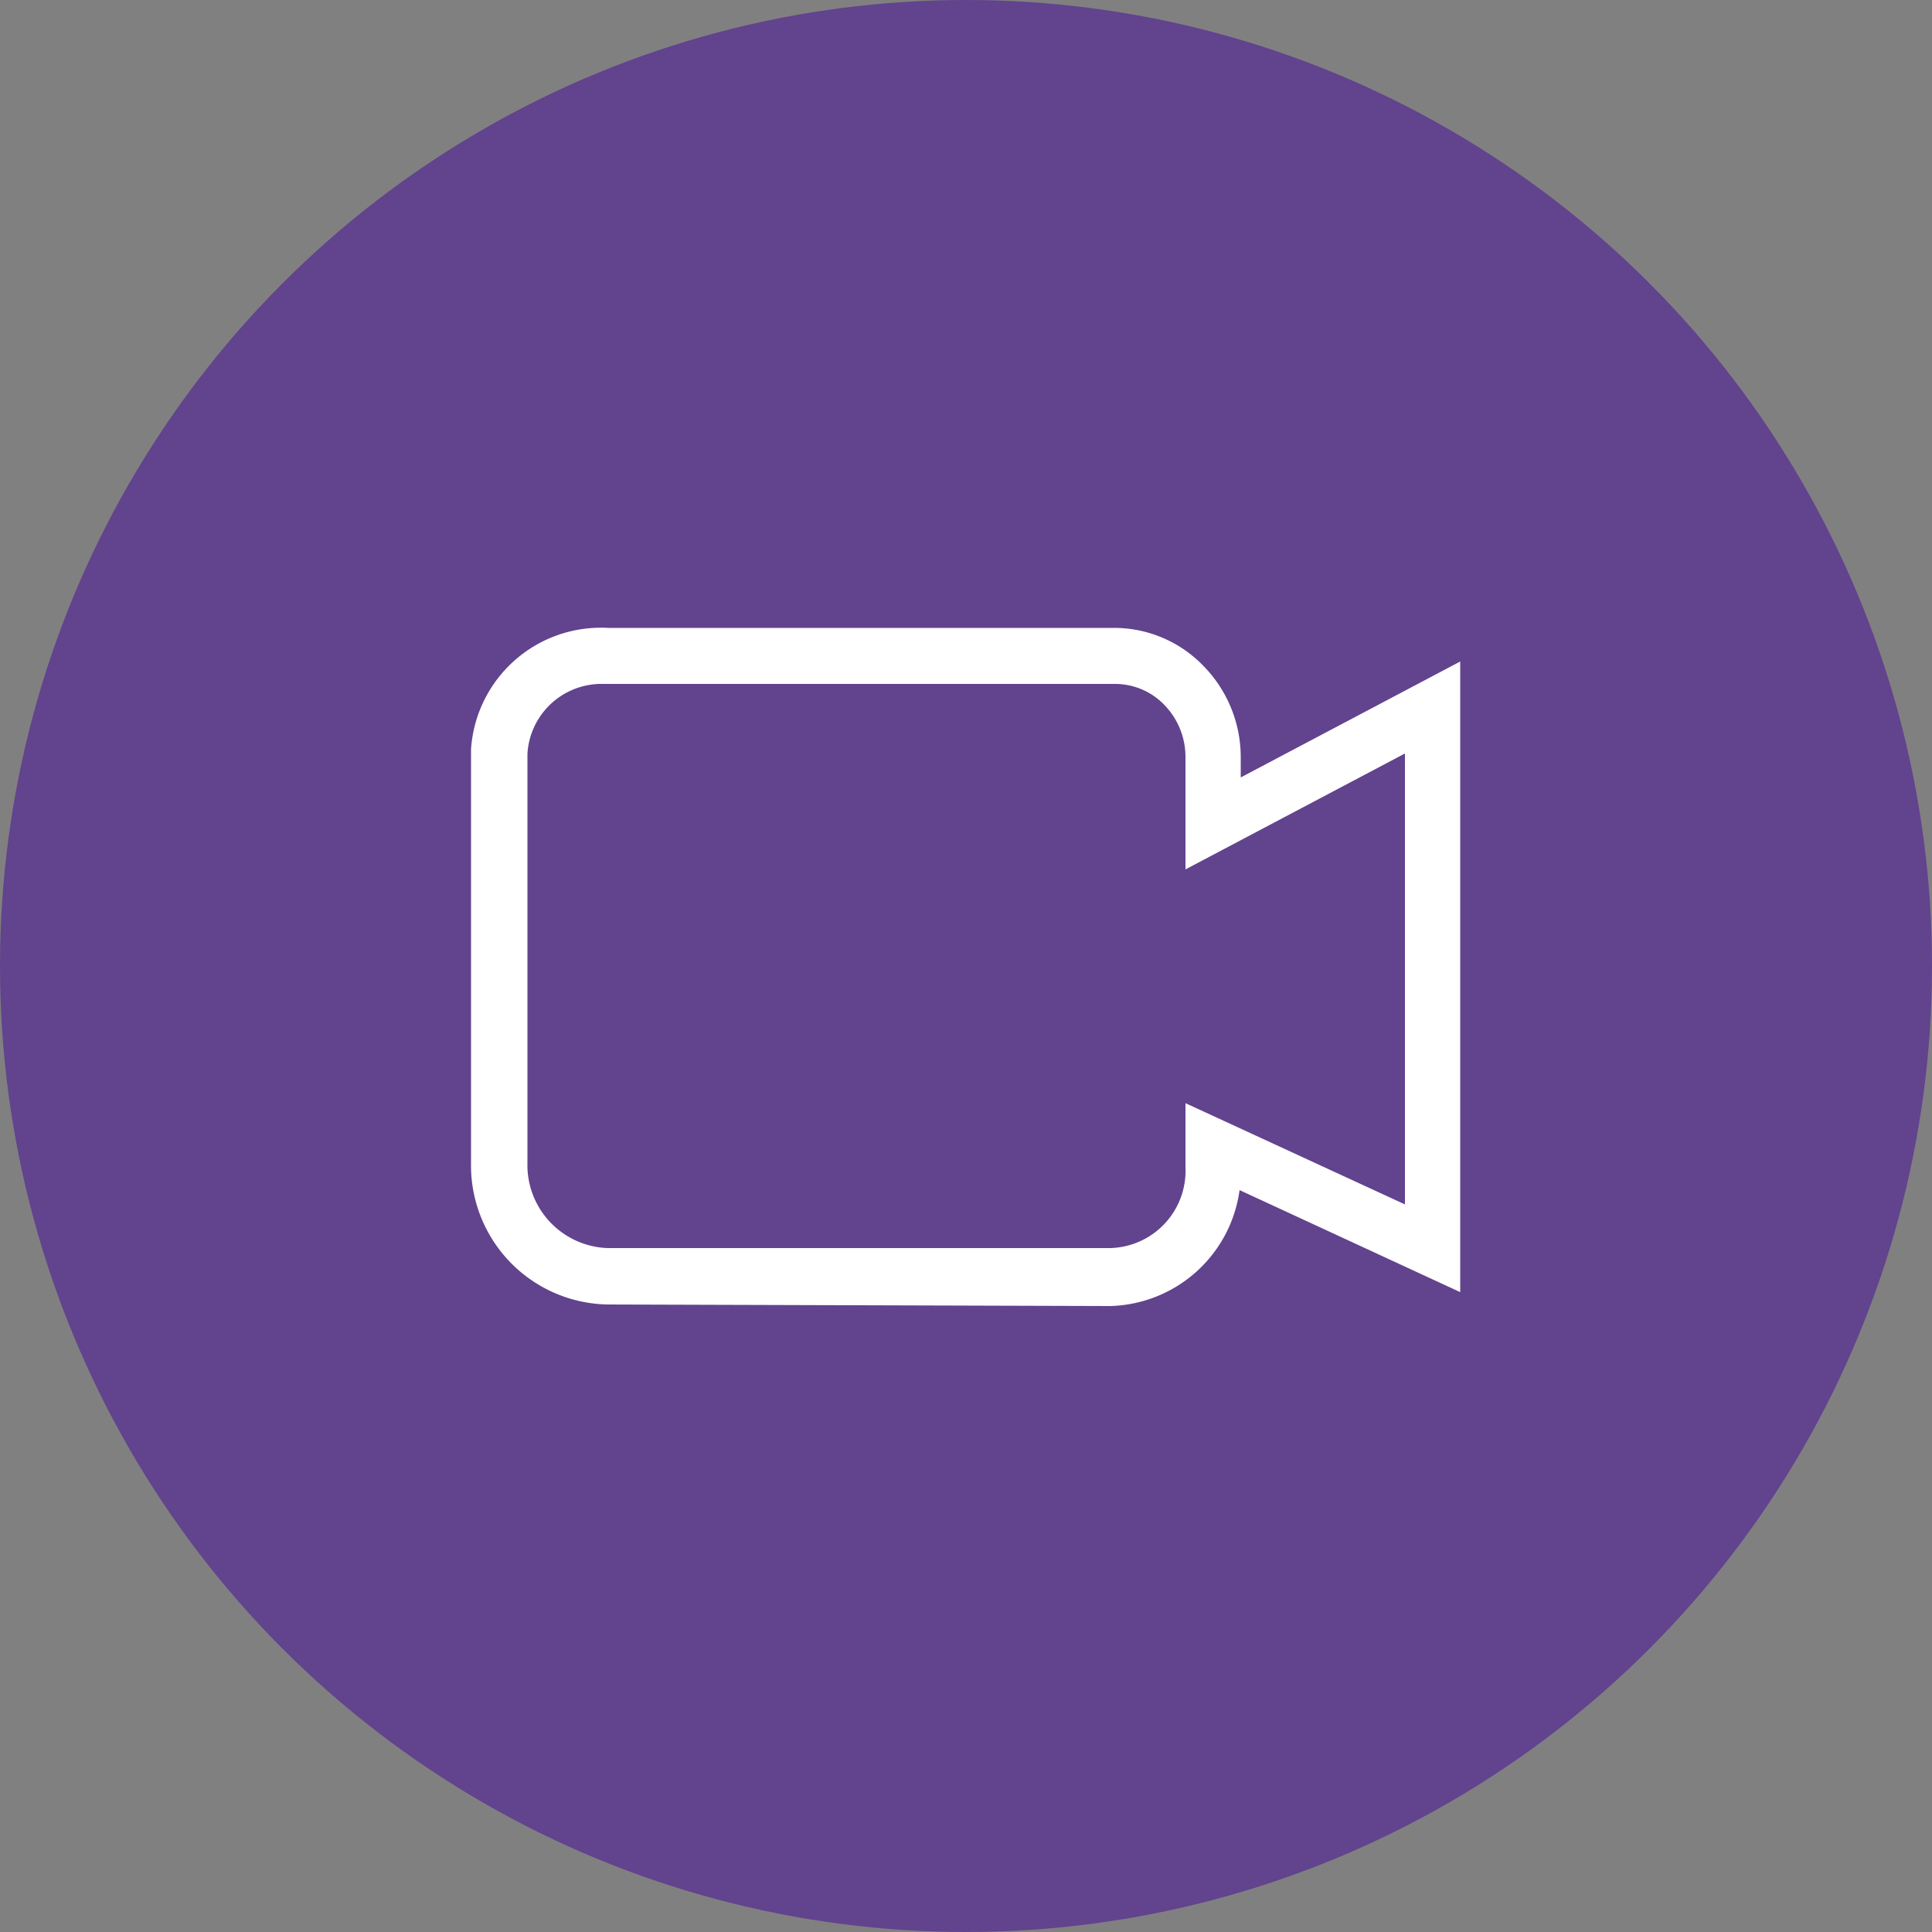
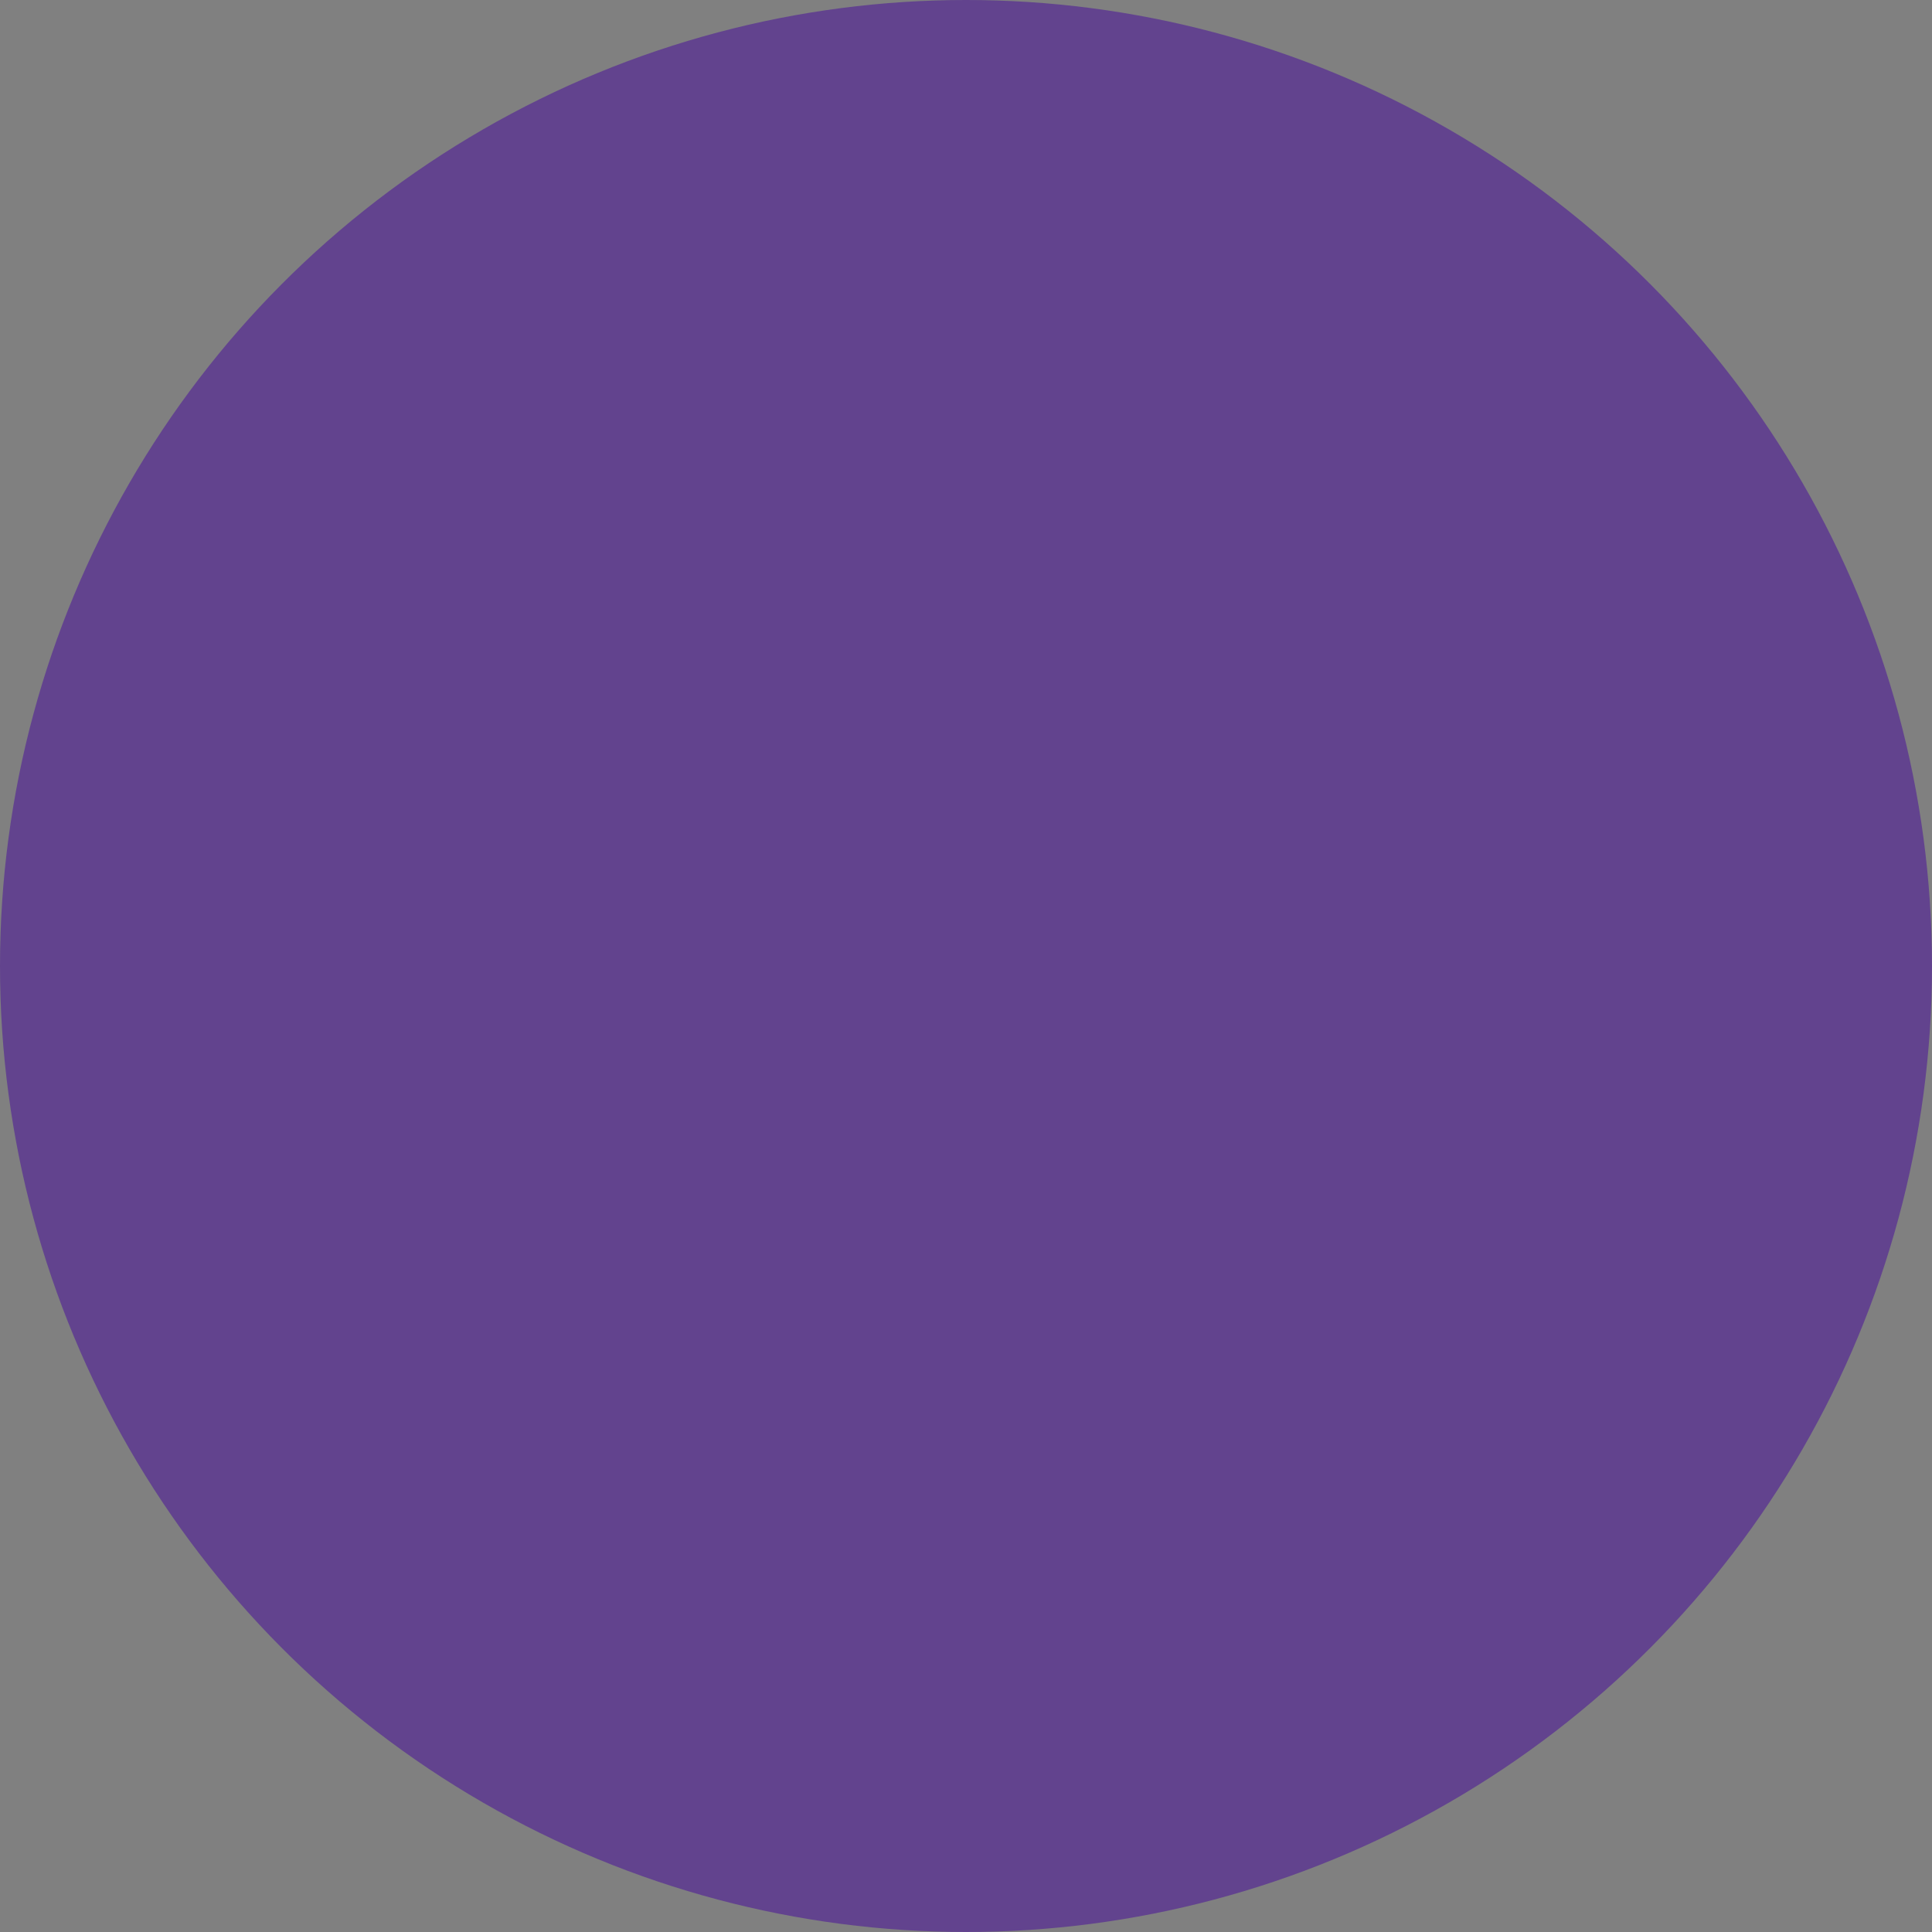
<svg xmlns="http://www.w3.org/2000/svg" viewBox="0 0 50 50">
  <rect x="0" y="0" width="50" height="50" fill="#808080" stroke="none" />
  <defs>
    <style>.cls-1{fill:#62438e;}.cls-2{fill:#fff;}</style>
  </defs>
  <title>video-visit-2</title>
  <g id="Layer_2" data-name="Layer 2">
    <g id="Layer_1-2" data-name="Layer 1">
      <circle class="cls-1" cx="25" cy="25" r="25" />
-       <path class="cls-2" d="M15.73,33.76a3.6,3.6,0,0,1-3.54-3.67V19.6c0-.08,0-.15,0-.21a3.37,3.37,0,0,1,3.55-3.14h13.1a3.21,3.21,0,0,1,2.32,1,3.37,3.37,0,0,1,.95,2.36v.51l5.68-3V33.44L32.08,30.8a3.47,3.47,0,0,1-3.35,3ZM15.52,17.7a1.92,1.92,0,0,0-1.87,1.81s0,.08,0,.11V30.09a2.15,2.15,0,0,0,2.08,2.21h13a2,2,0,0,0,1.95-2.09s0-.05,0-.08V28.55l5.68,2.62V19.5l-5.68,3V19.6a1.93,1.93,0,0,0-.54-1.35,1.77,1.77,0,0,0-1.28-.55H15.52Z" />
    </g>
  </g>
</svg>